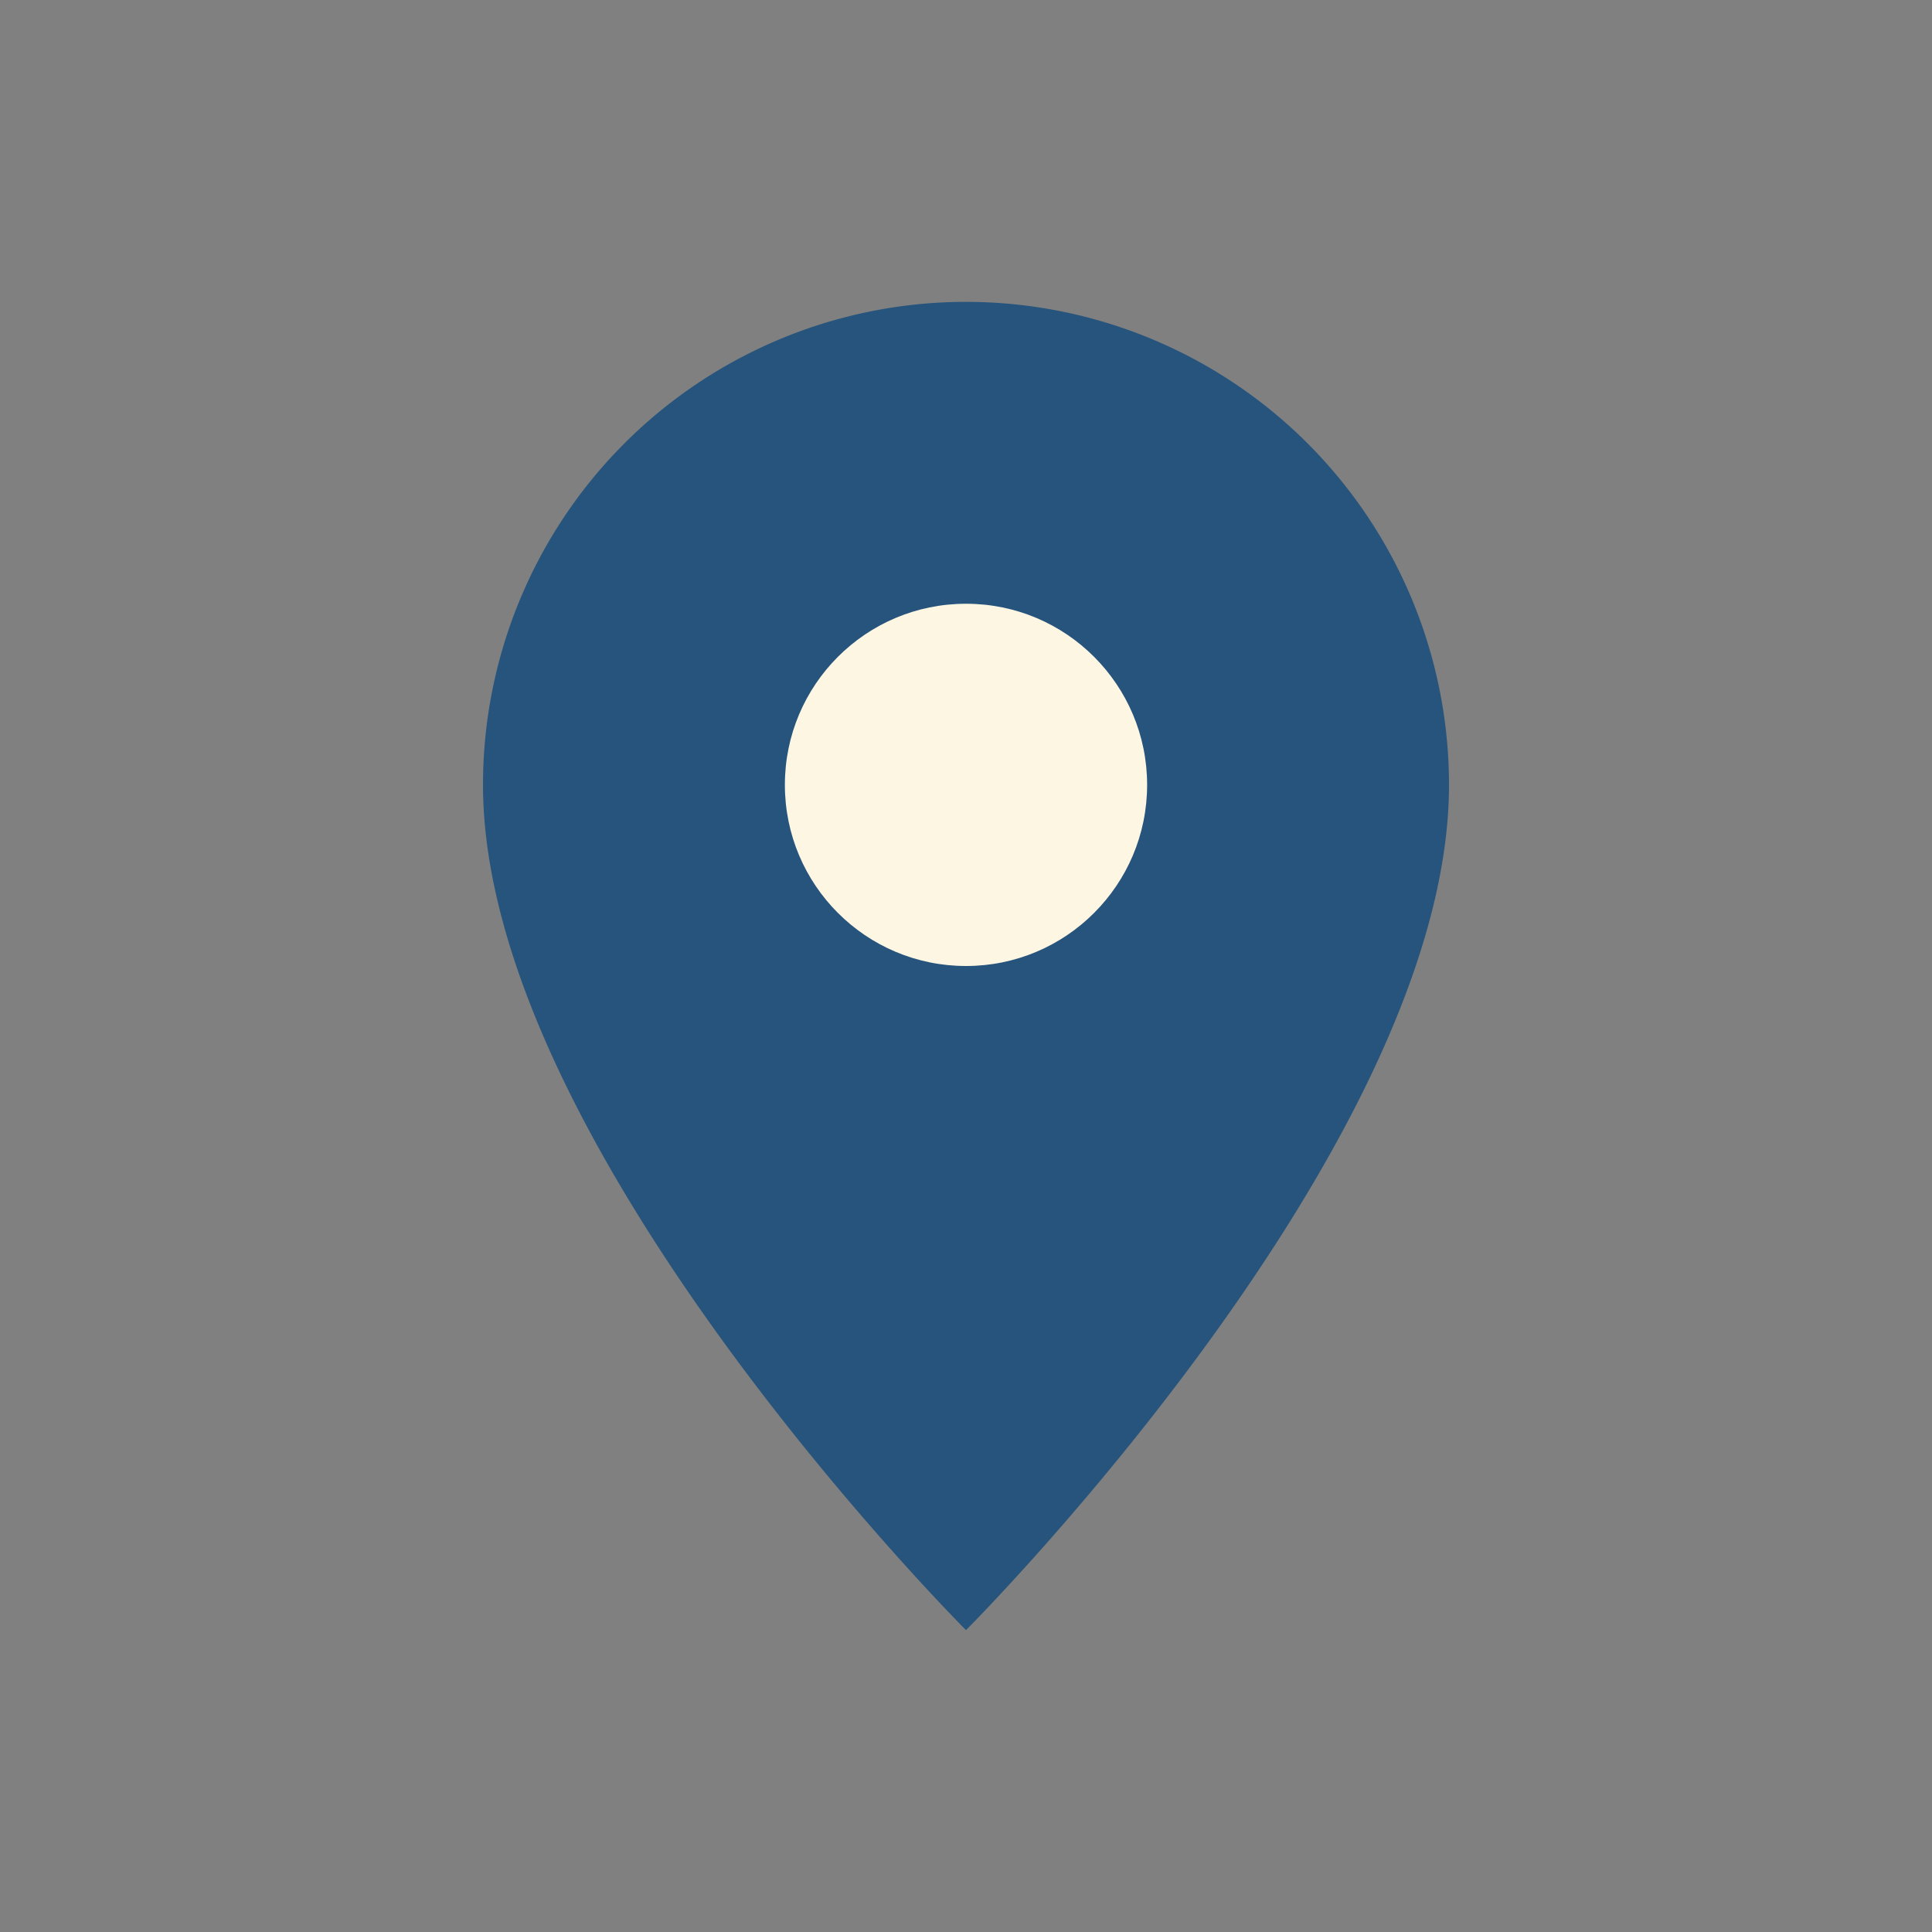
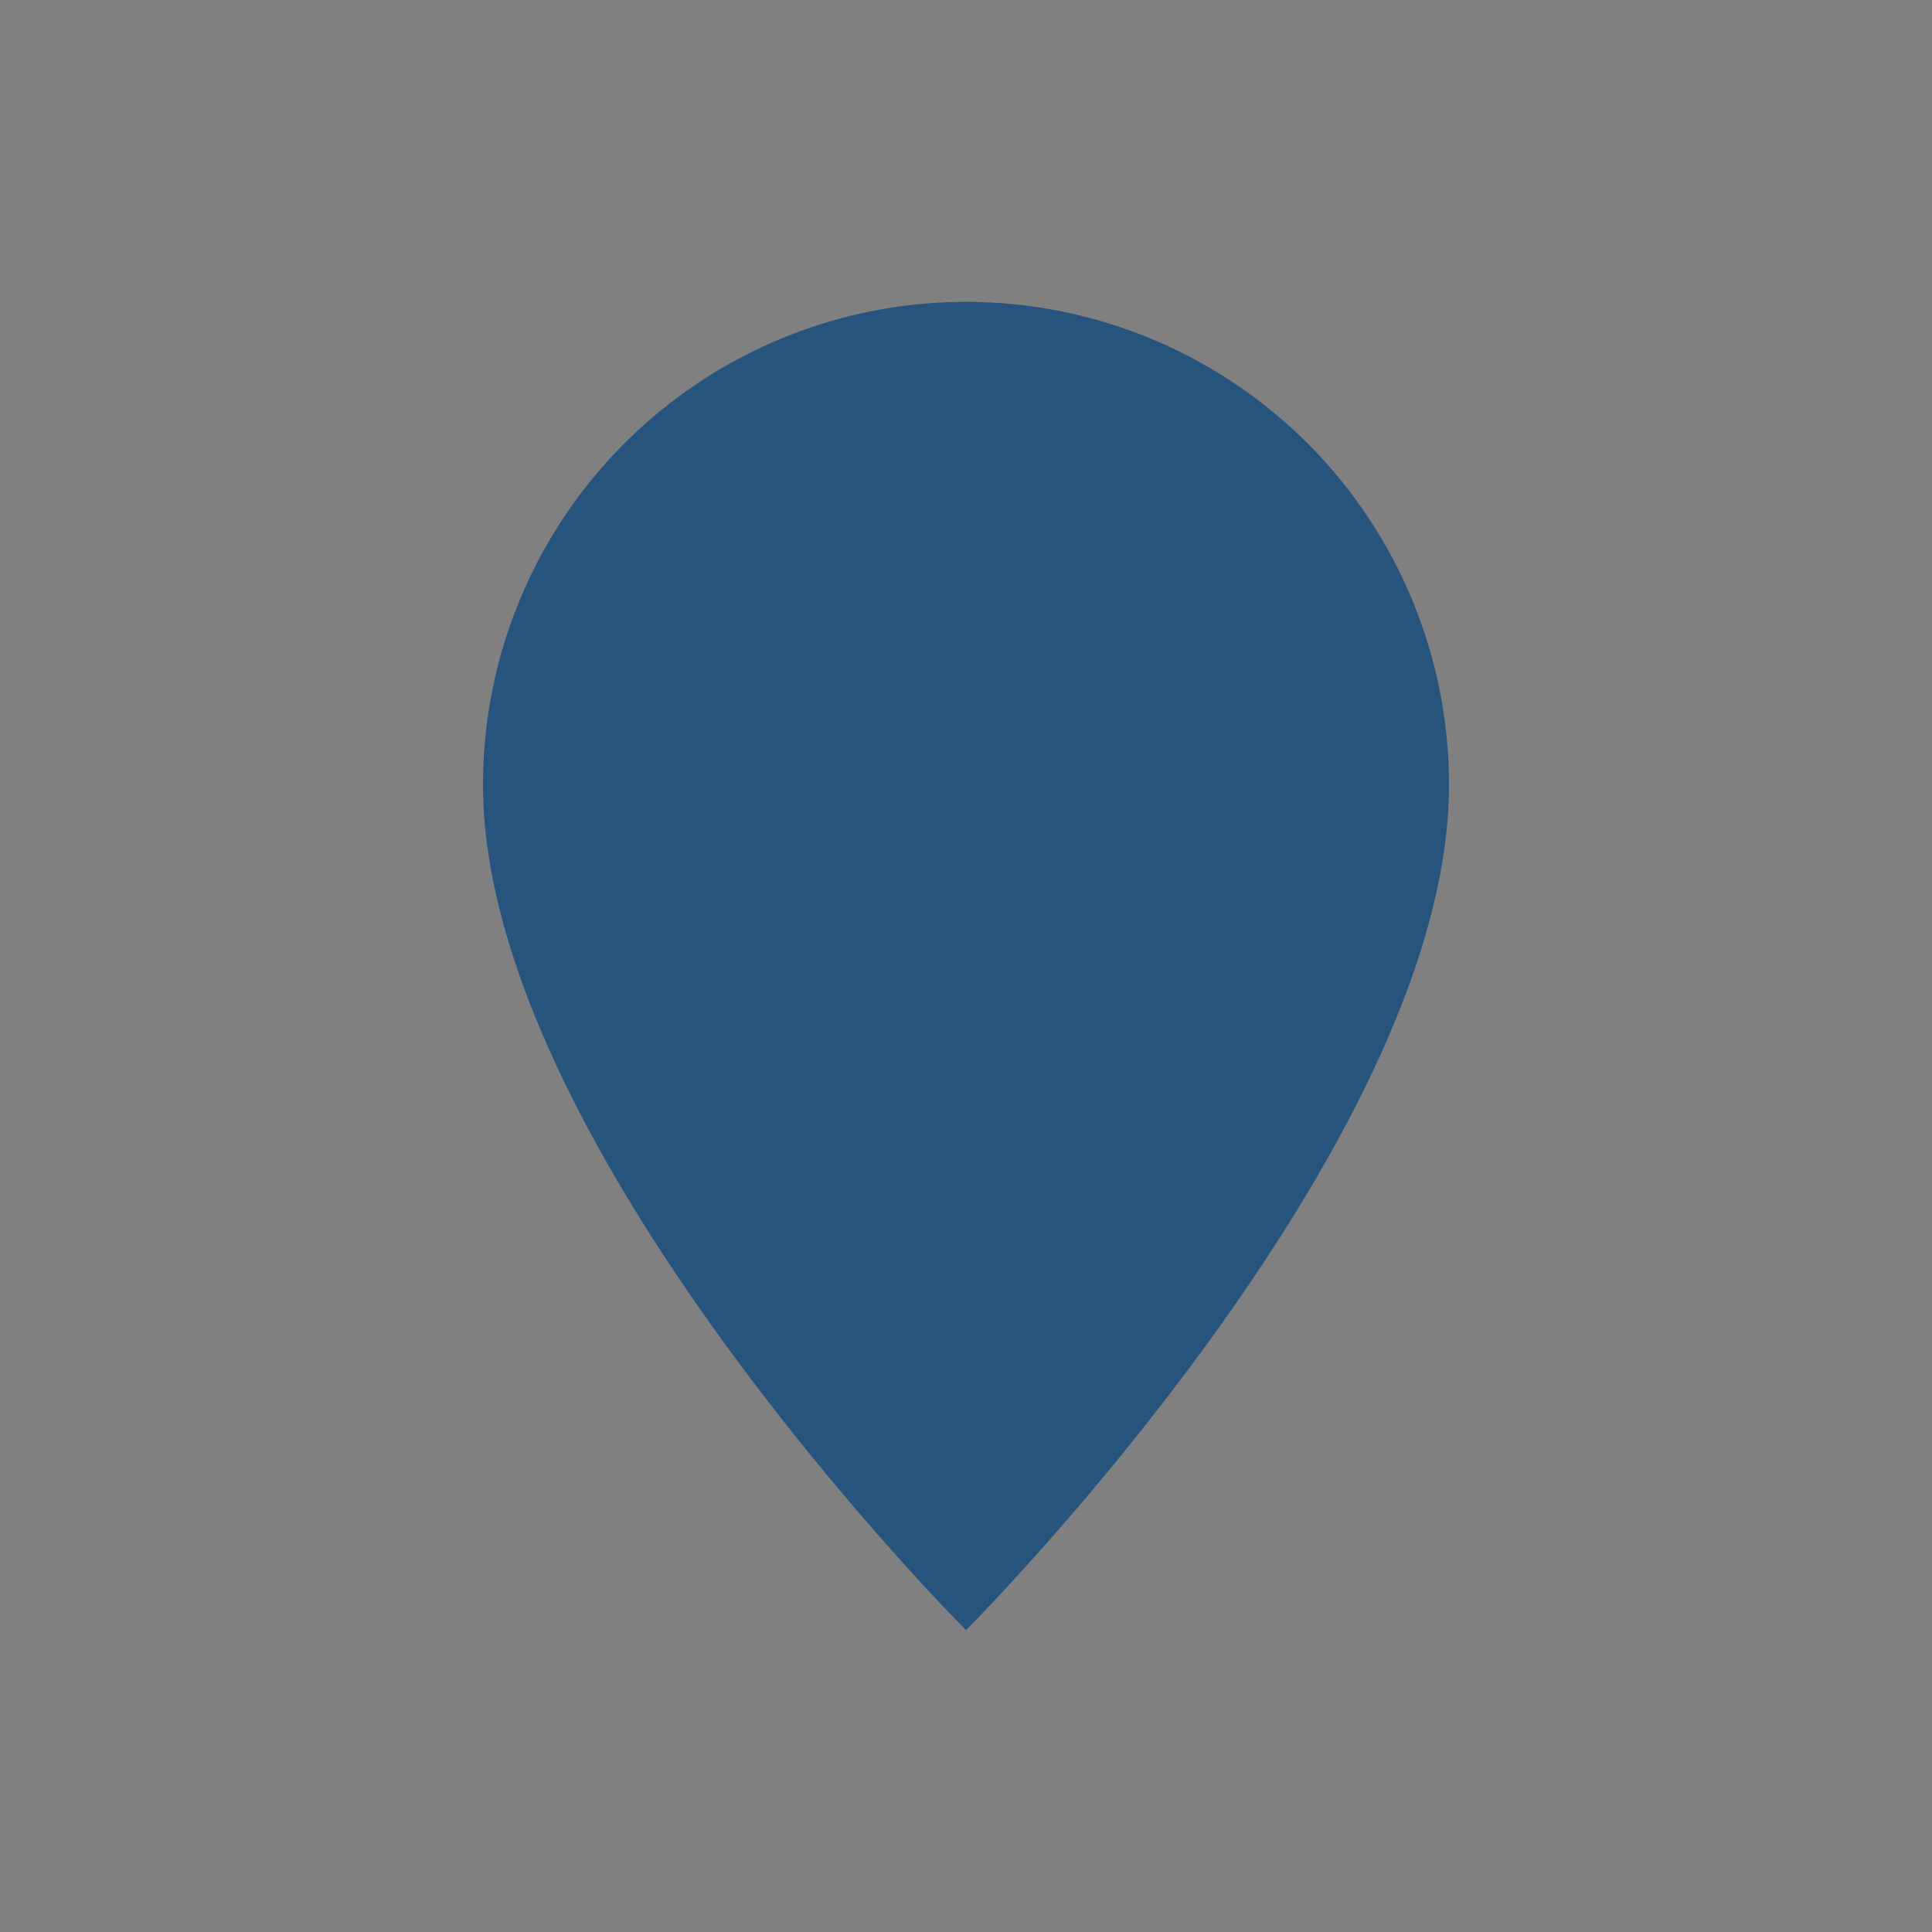
<svg xmlns="http://www.w3.org/2000/svg" width="32" height="32" viewBox="0 0 32 32">
  <rect x="0" y="0" width="32" height="32" fill="#808080" stroke="none" />
  <path d="M16 5a8 8 0 0 1 8 8c0 6-8 14-8 14s-8-8-8-14a8 8 0 0 1 8-8z" fill="#26547C" />
-   <circle cx="16" cy="13" r="3" fill="#FDF6E3" />
</svg>